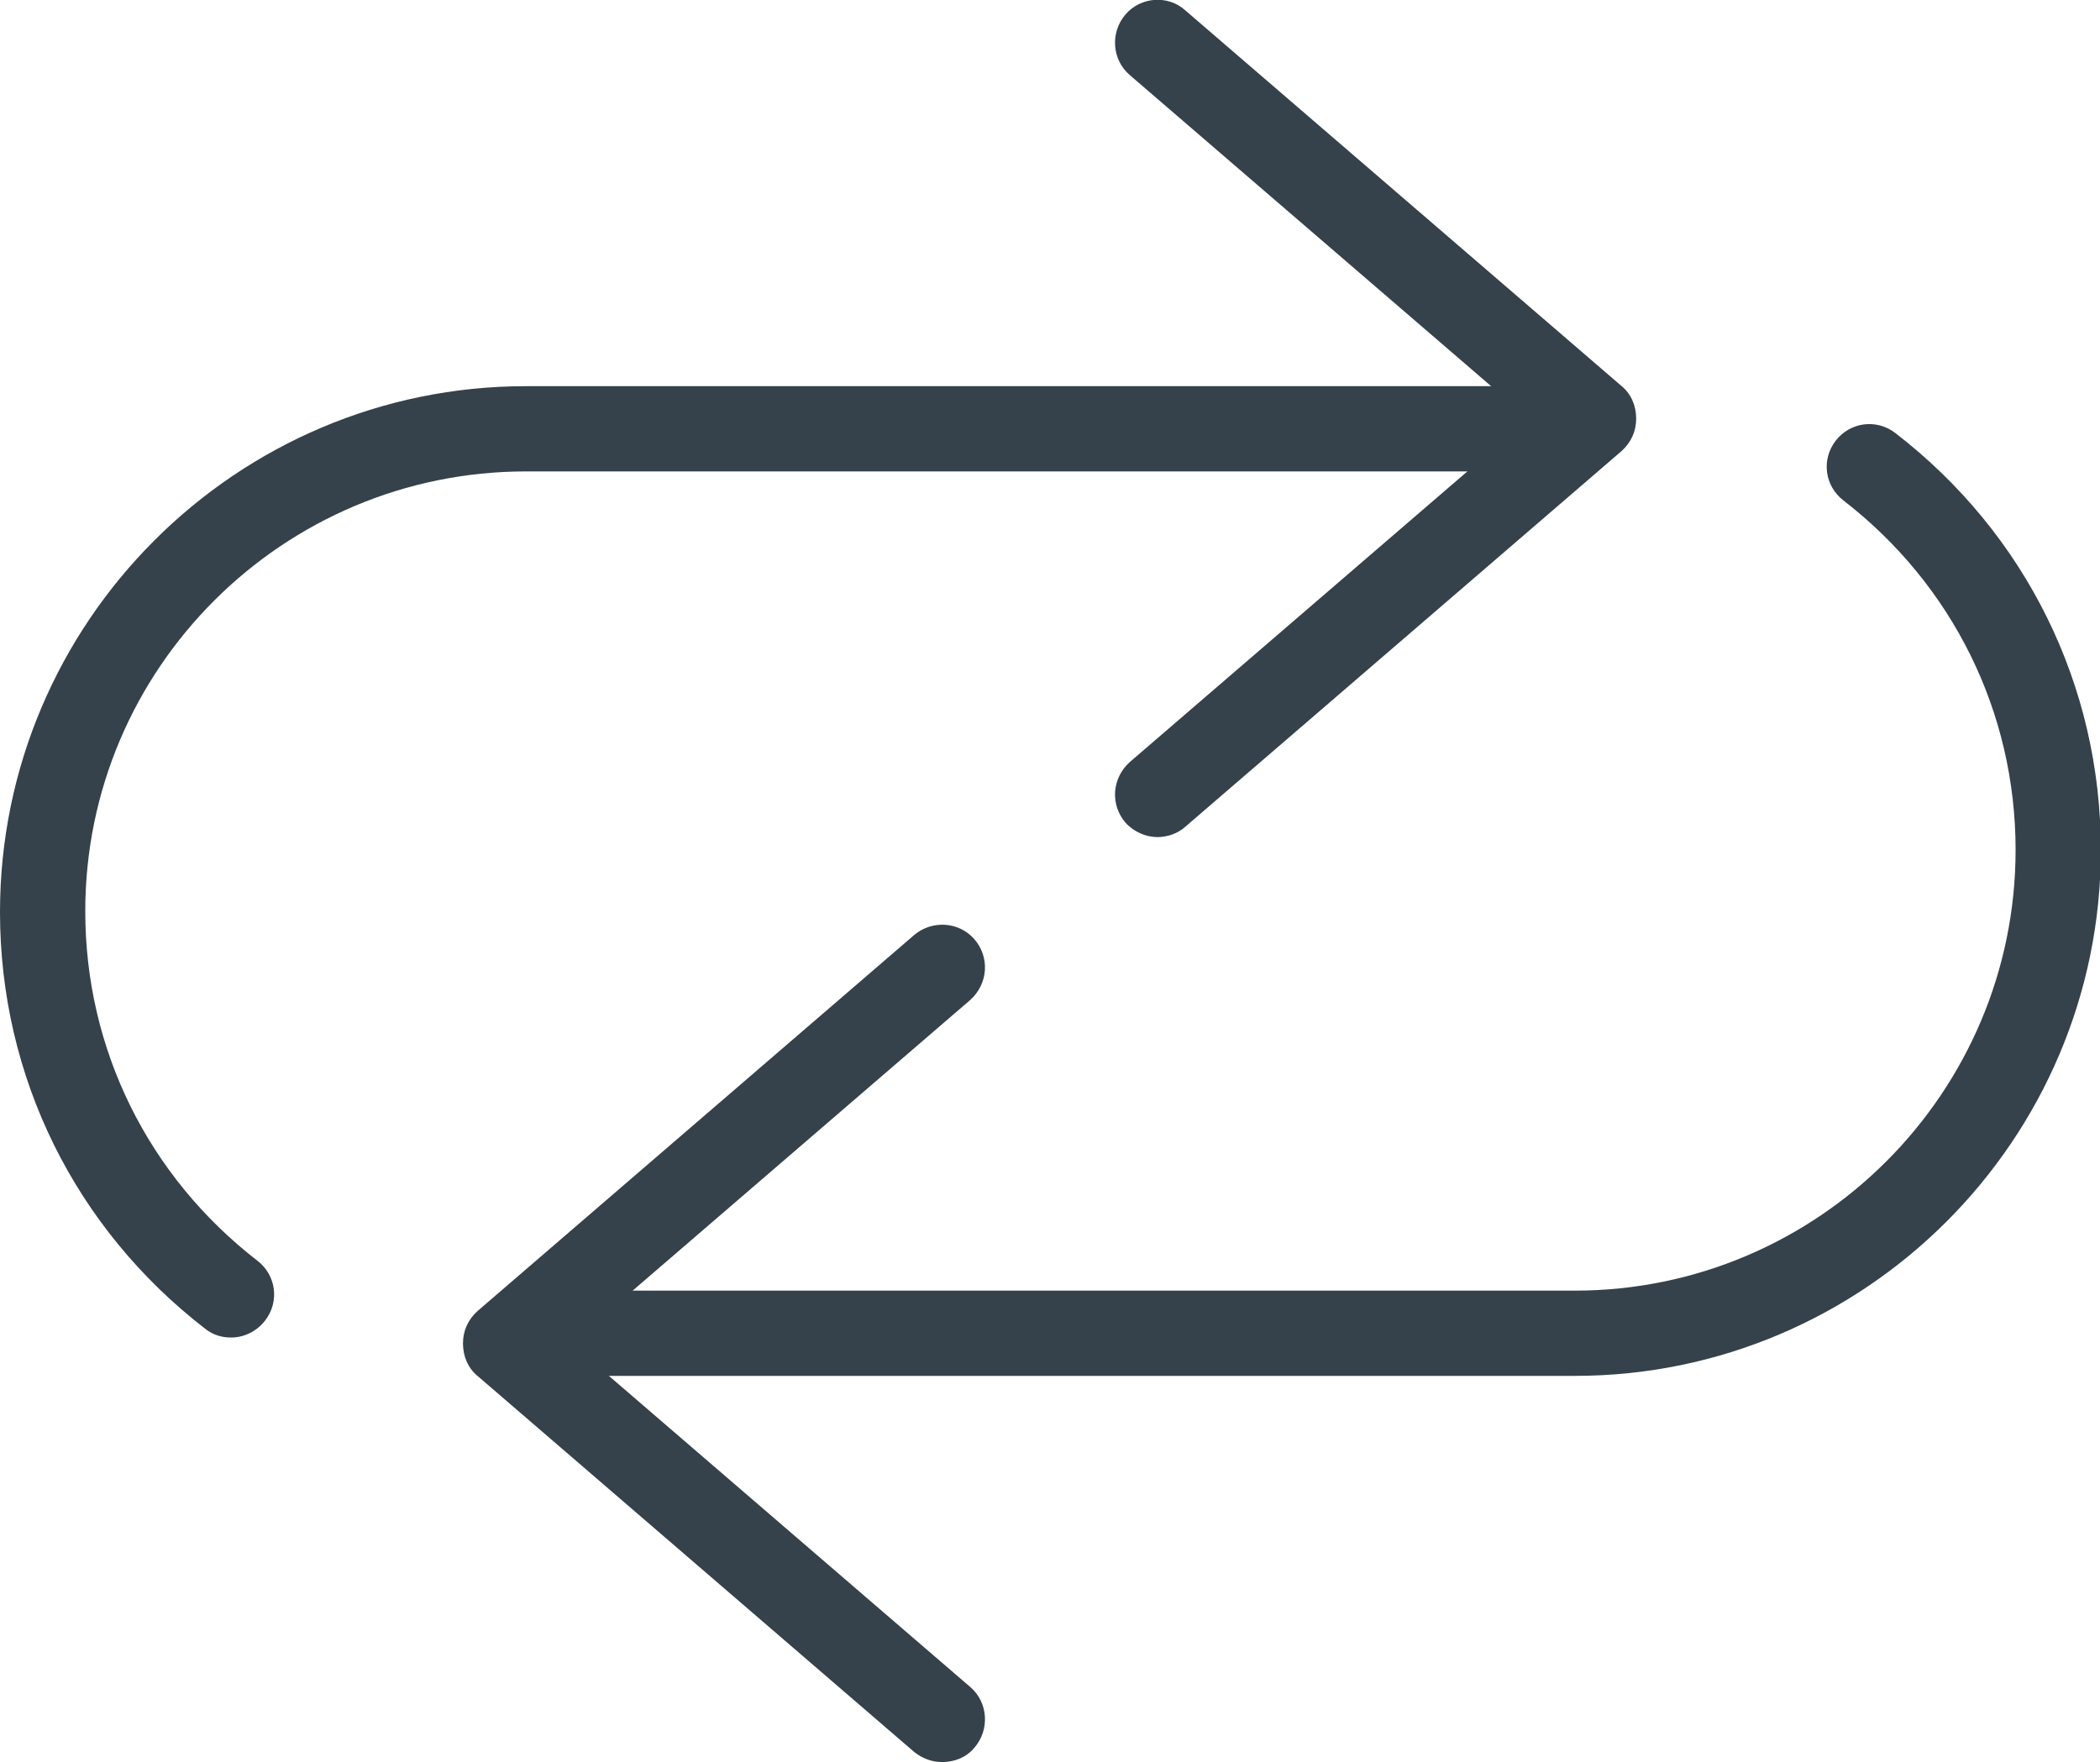
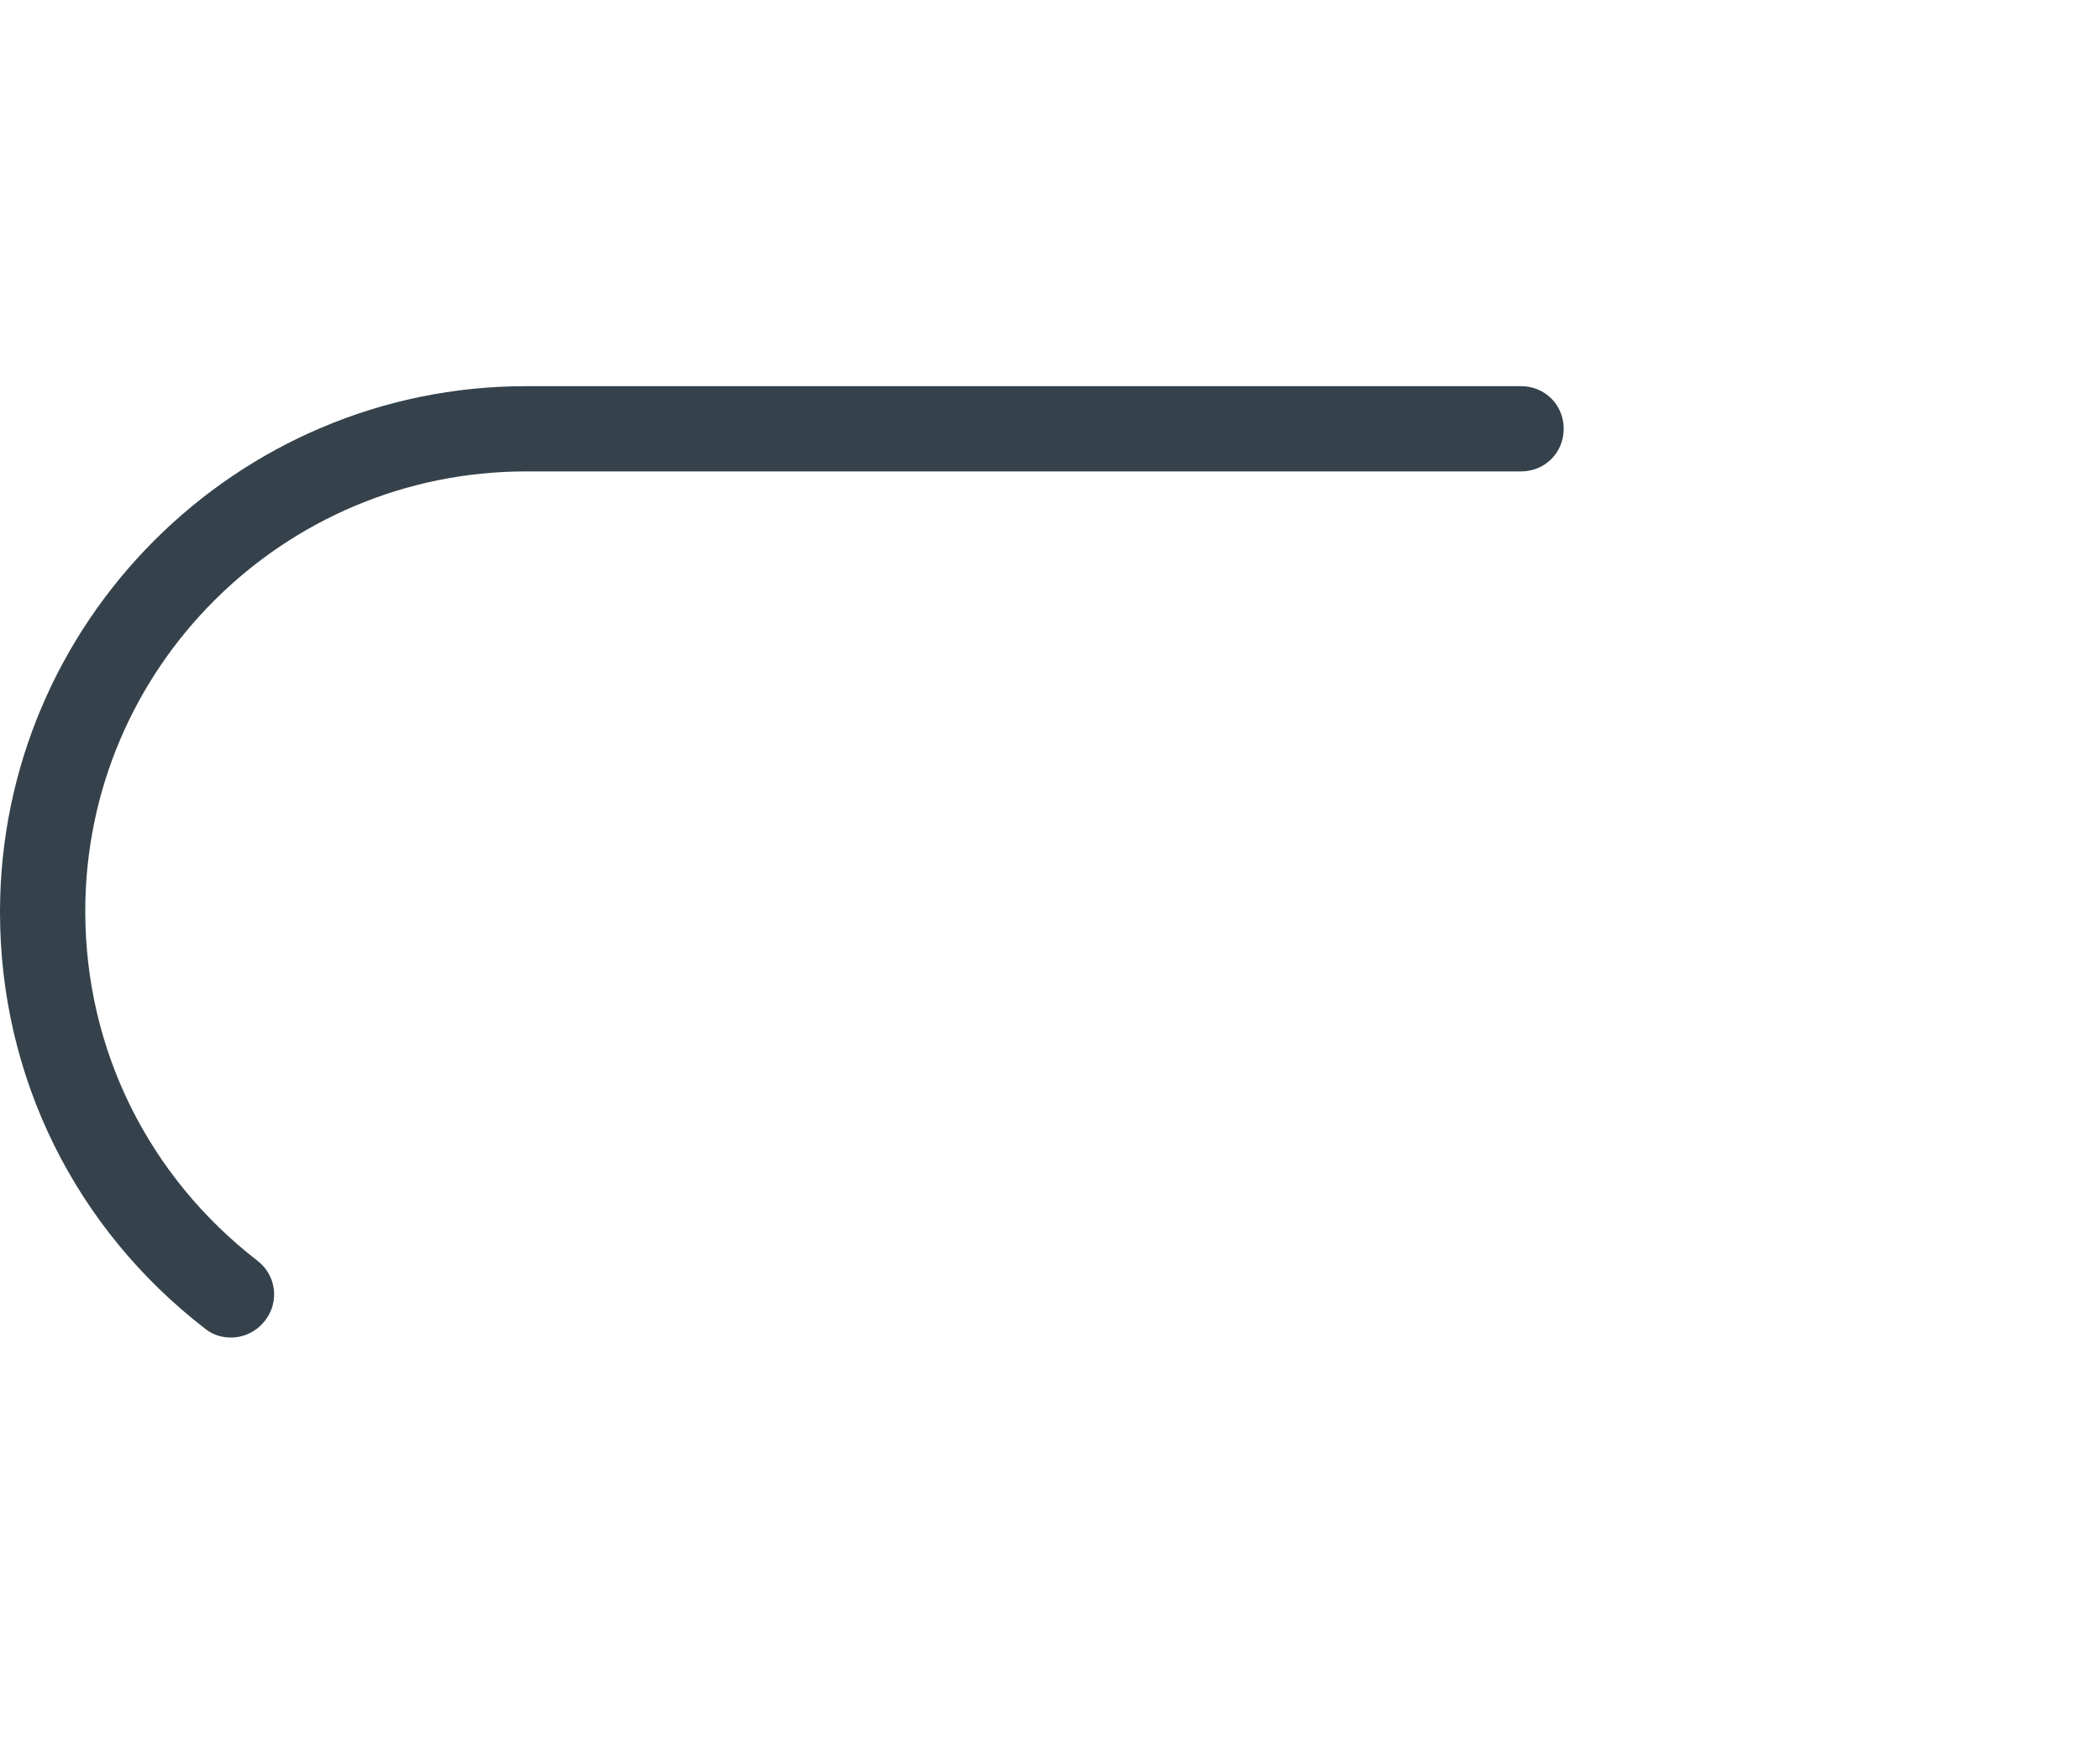
<svg xmlns="http://www.w3.org/2000/svg" id="Layer_2" data-name="Layer 2" viewBox="0 0 24.63 20.67">
  <defs>
    <style>      .cls-1 {        fill: #35424b;      }    </style>
  </defs>
  <g id="Layer_2-2" data-name="Layer 2">
    <g>
-       <path class="cls-1" d="M13.58,9.82c-.14,0-.28-.06-.38-.17-.18-.21-.16-.52,.05-.71l4.68-4.03L13.25,.88c-.21-.18-.23-.5-.05-.71,.18-.21,.5-.23,.7-.05l5.12,4.41c.11,.09,.17,.23,.17,.38s-.06,.28-.17,.38l-5.12,4.41c-.09,.08-.21,.12-.33,.12h0Z" />
      <path class="cls-1" d="M2.71,15.69c-.11,0-.21-.03-.3-.1-1.53-1.18-2.41-2.96-2.41-4.89,0-3.4,2.77-6.17,6.17-6.17h11.67c.28,0,.5,.22,.5,.5s-.22,.5-.5,.5H6.17C3.32,5.53,1,7.84,1,10.69c0,1.62,.74,3.11,2.02,4.1,.22,.17,.26,.48,.09,.7-.1,.13-.25,.2-.4,.2h0Z" />
-       <path class="cls-1" d="M11.05,20.67c-.12,0-.23-.04-.33-.12l-5.12-4.41c-.11-.09-.17-.23-.17-.38s.06-.28,.17-.38l5.12-4.41c.21-.18,.53-.16,.71,.05,.18,.21,.16,.52-.05,.71l-4.68,4.03,4.68,4.03c.21,.18,.23,.5,.05,.71-.1,.12-.24,.17-.38,.17h0Z" />
-       <path class="cls-1" d="M18.47,16.14H6.8c-.28,0-.5-.22-.5-.5s.22-.5,.5-.5h11.67c2.85,0,5.17-2.32,5.17-5.17,0-1.62-.74-3.11-2.02-4.1-.22-.17-.26-.48-.09-.7,.17-.22,.48-.26,.7-.09,1.53,1.18,2.41,2.96,2.41,4.89,0,3.4-2.77,6.17-6.17,6.17h0Z" />
    </g>
  </g>
</svg>